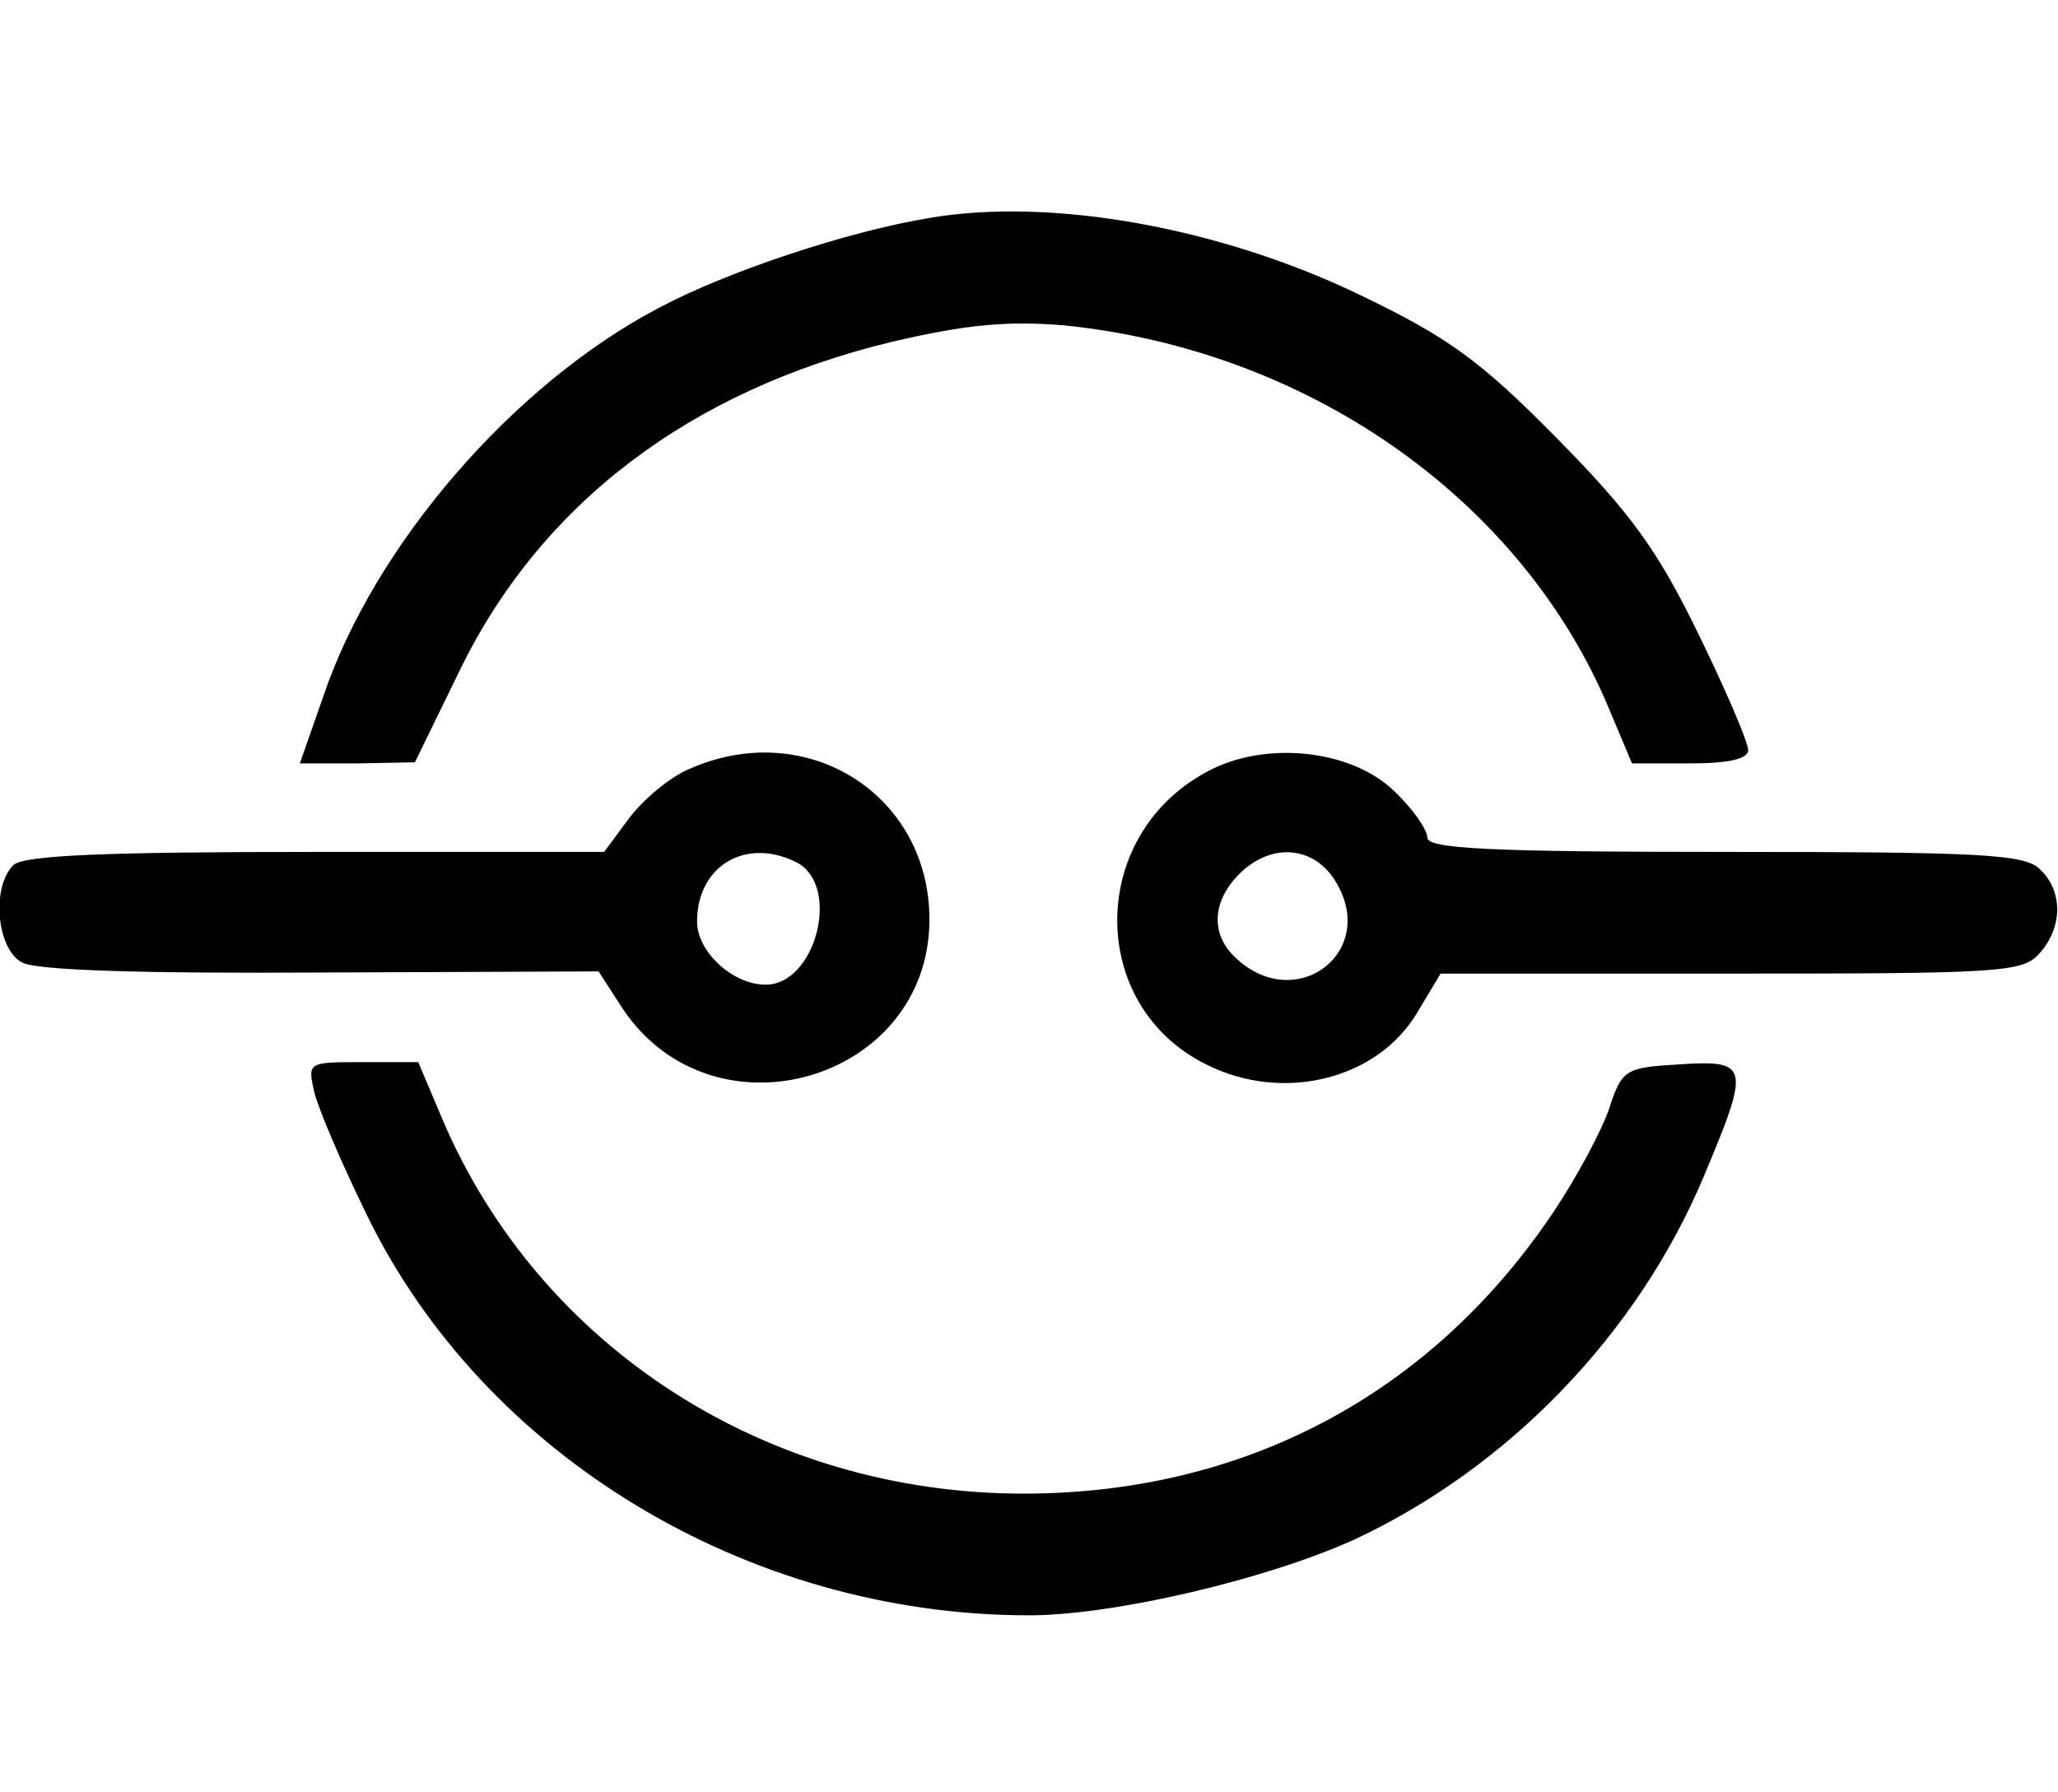
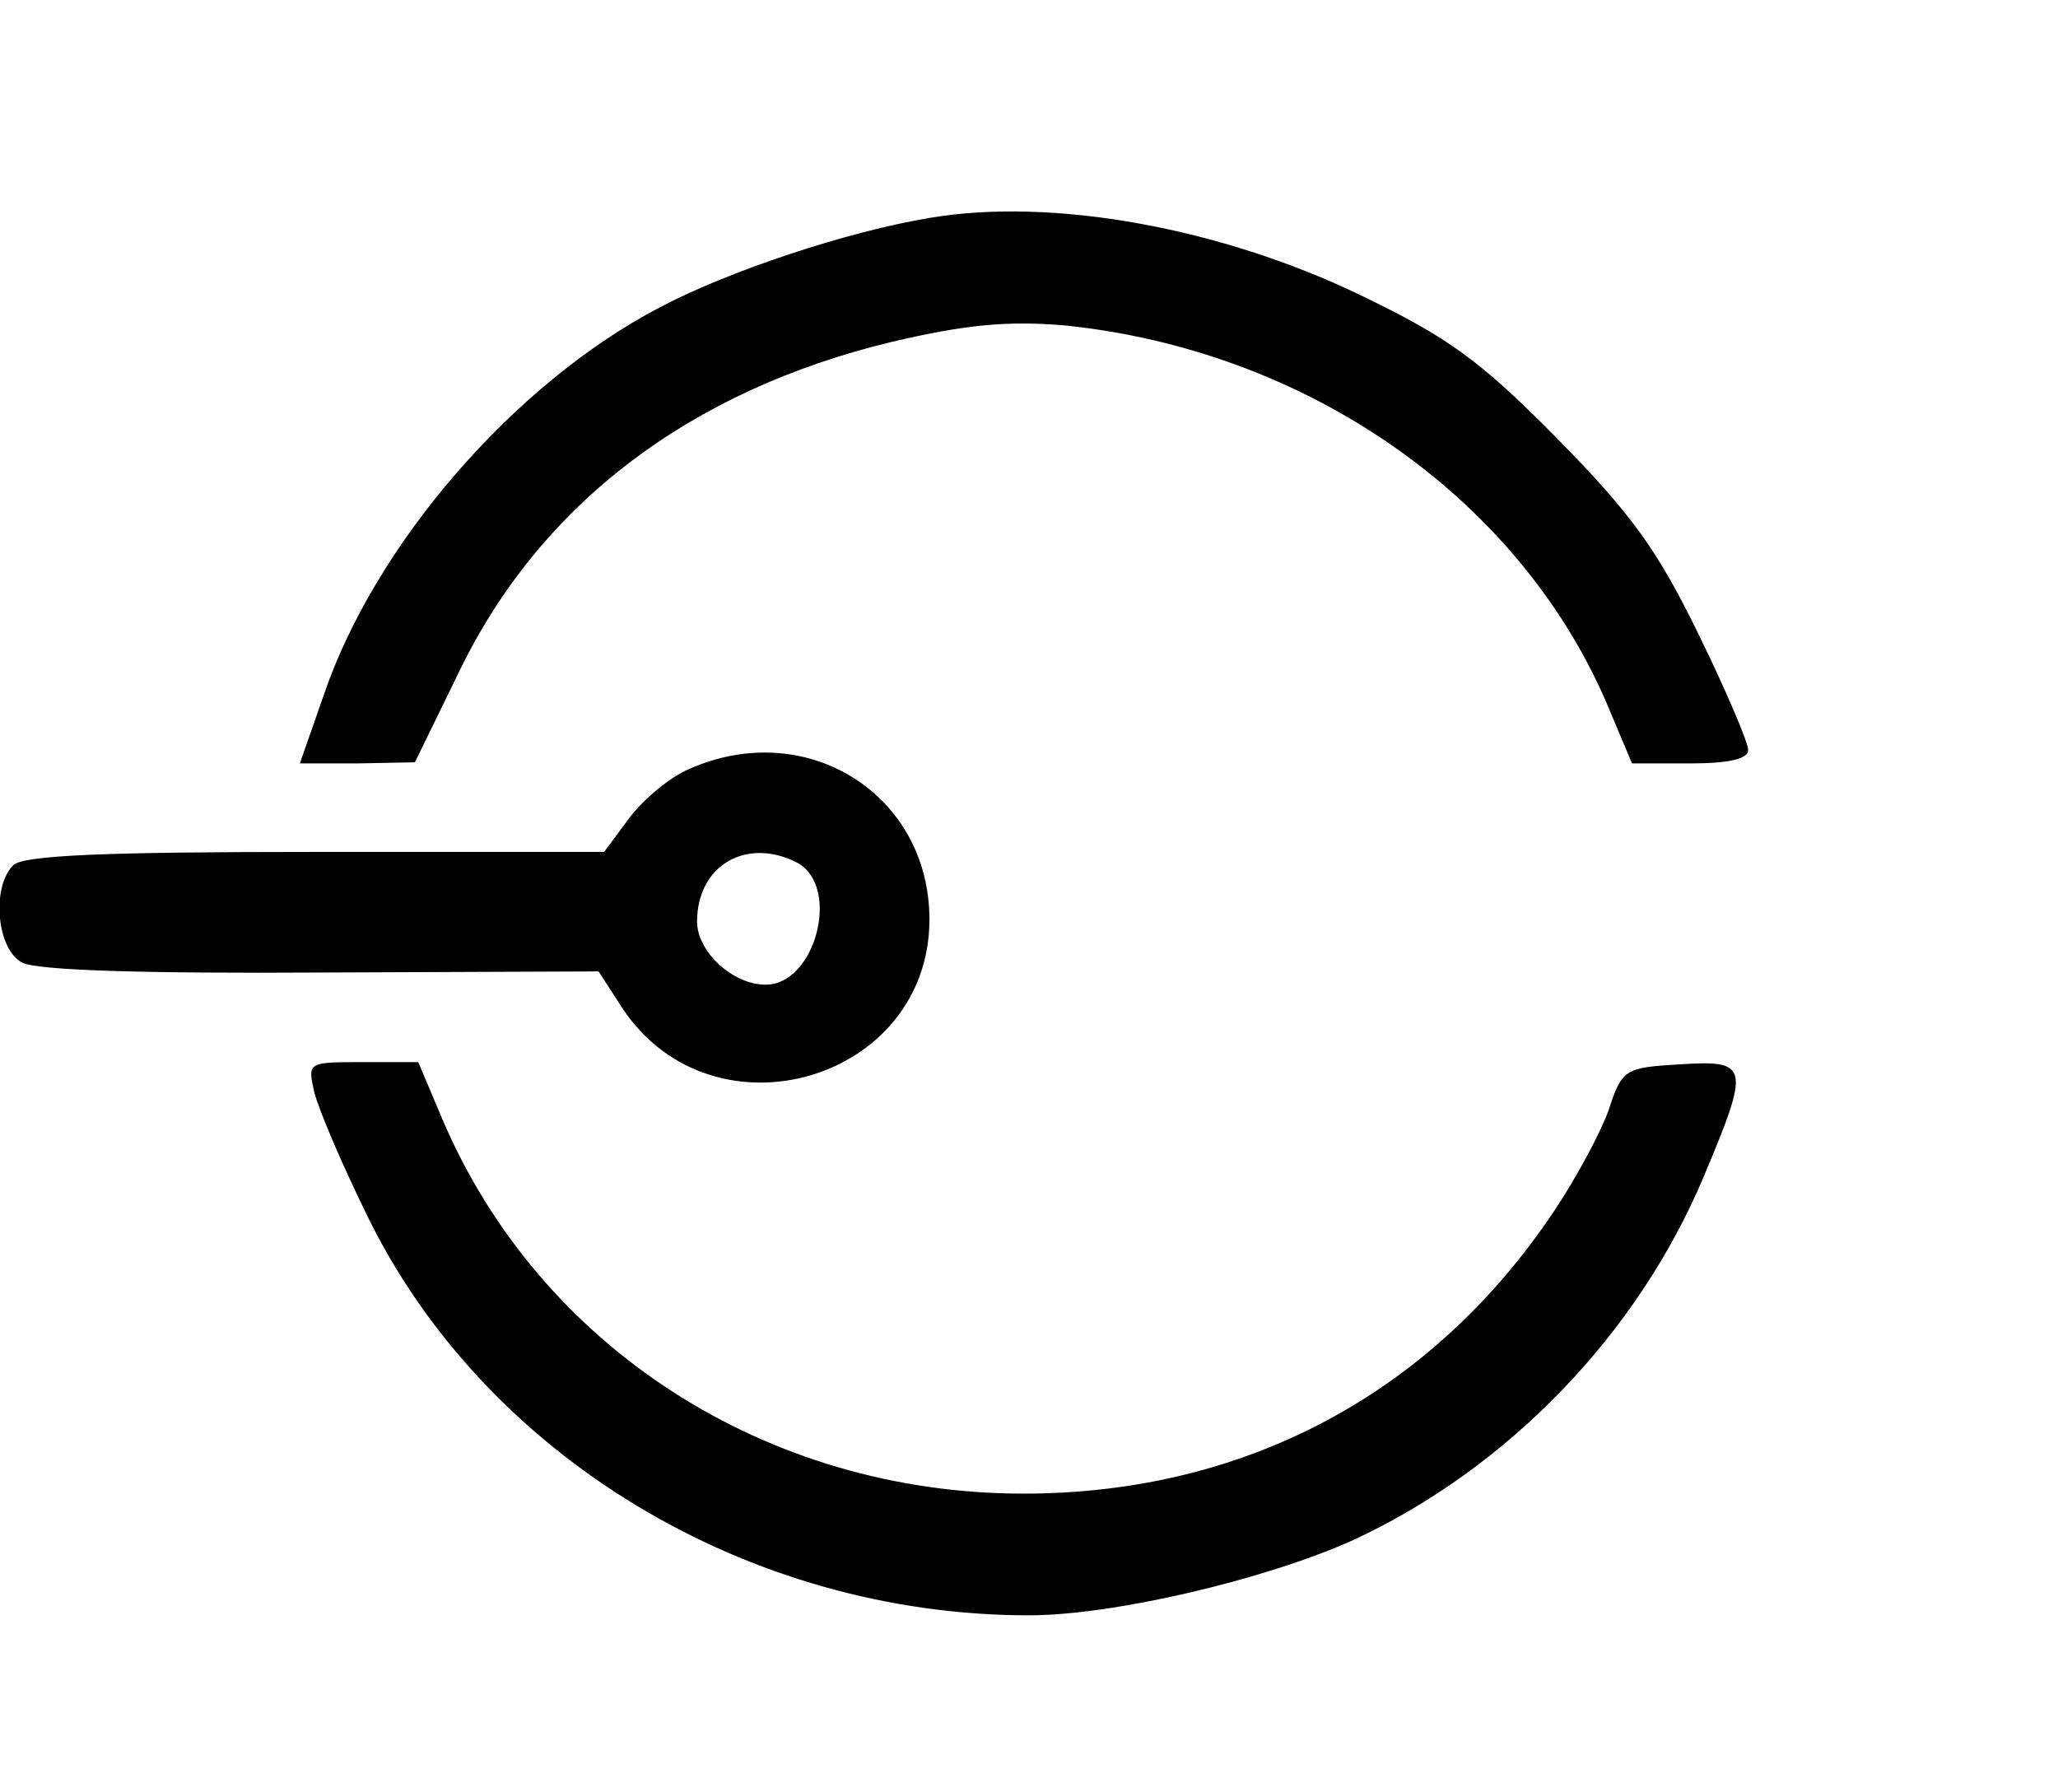
<svg xmlns="http://www.w3.org/2000/svg" version="1.0" width="186pt" height="162pt" viewBox="0 0 186 162" preserveAspectRatio="xMidYMid meet">
  <g transform="translate(0,162) scale(0.1,-0.1)" fill="#000000" stroke="none">
    <path d="M840 1423 c-73 -12 -182 -48 -244 -81 -132 -69 -258 -215 -304 -352 l-21 -60 52 0 52 1 40 82 c73 151 208 254 391 298 68 16 105 19 155 15 219 -22 409 -154 490 -339 l24 -57 53 0 c34 0 52 4 52 12 0 7 -20 54 -45 105 -37 76 -61 109 -128 177 -69 70 -98 91 -177 129 -126 61 -279 89 -390 70z" />
    <path d="M623 925 c-17 -7 -41 -27 -54 -44 l-23 -31 -261 0 c-190 0 -264 -3 -273 -12 -20 -20 -15 -76 8 -88 13 -7 108 -10 271 -9 l250 1 22 -34 c82 -122 277 -65 277 81 0 113 -111 183 -217 136z m98 -85 c39 -22 16 -110 -29 -110 -30 0 -62 30 -62 57 0 51 45 77 91 53z" />
-     <path d="M1090 922 c-107 -58 -107 -211 0 -264 69 -35 155 -14 191 47 l21 35 262 0 c242 0 264 1 279 18 21 23 22 56 1 76 -13 14 -53 16 -285 16 -215 0 -269 3 -269 13 0 7 -13 26 -30 42 -39 38 -118 46 -170 17z m116 -97 c42 -65 -36 -124 -91 -69 -21 21 -19 50 5 74 28 28 66 26 86 -5z" />
    <path d="M284 633 c4 -16 25 -65 47 -110 106 -219 345 -363 599 -363 76 0 213 32 293 68 140 65 257 186 317 329 42 100 41 105 -22 101 -49 -3 -52 -4 -64 -41 -7 -20 -29 -61 -49 -91 -110 -165 -279 -256 -480 -256 -232 0 -437 132 -525 338 l-22 52 -50 0 c-50 0 -50 0 -44 -27z" />
  </g>
</svg>